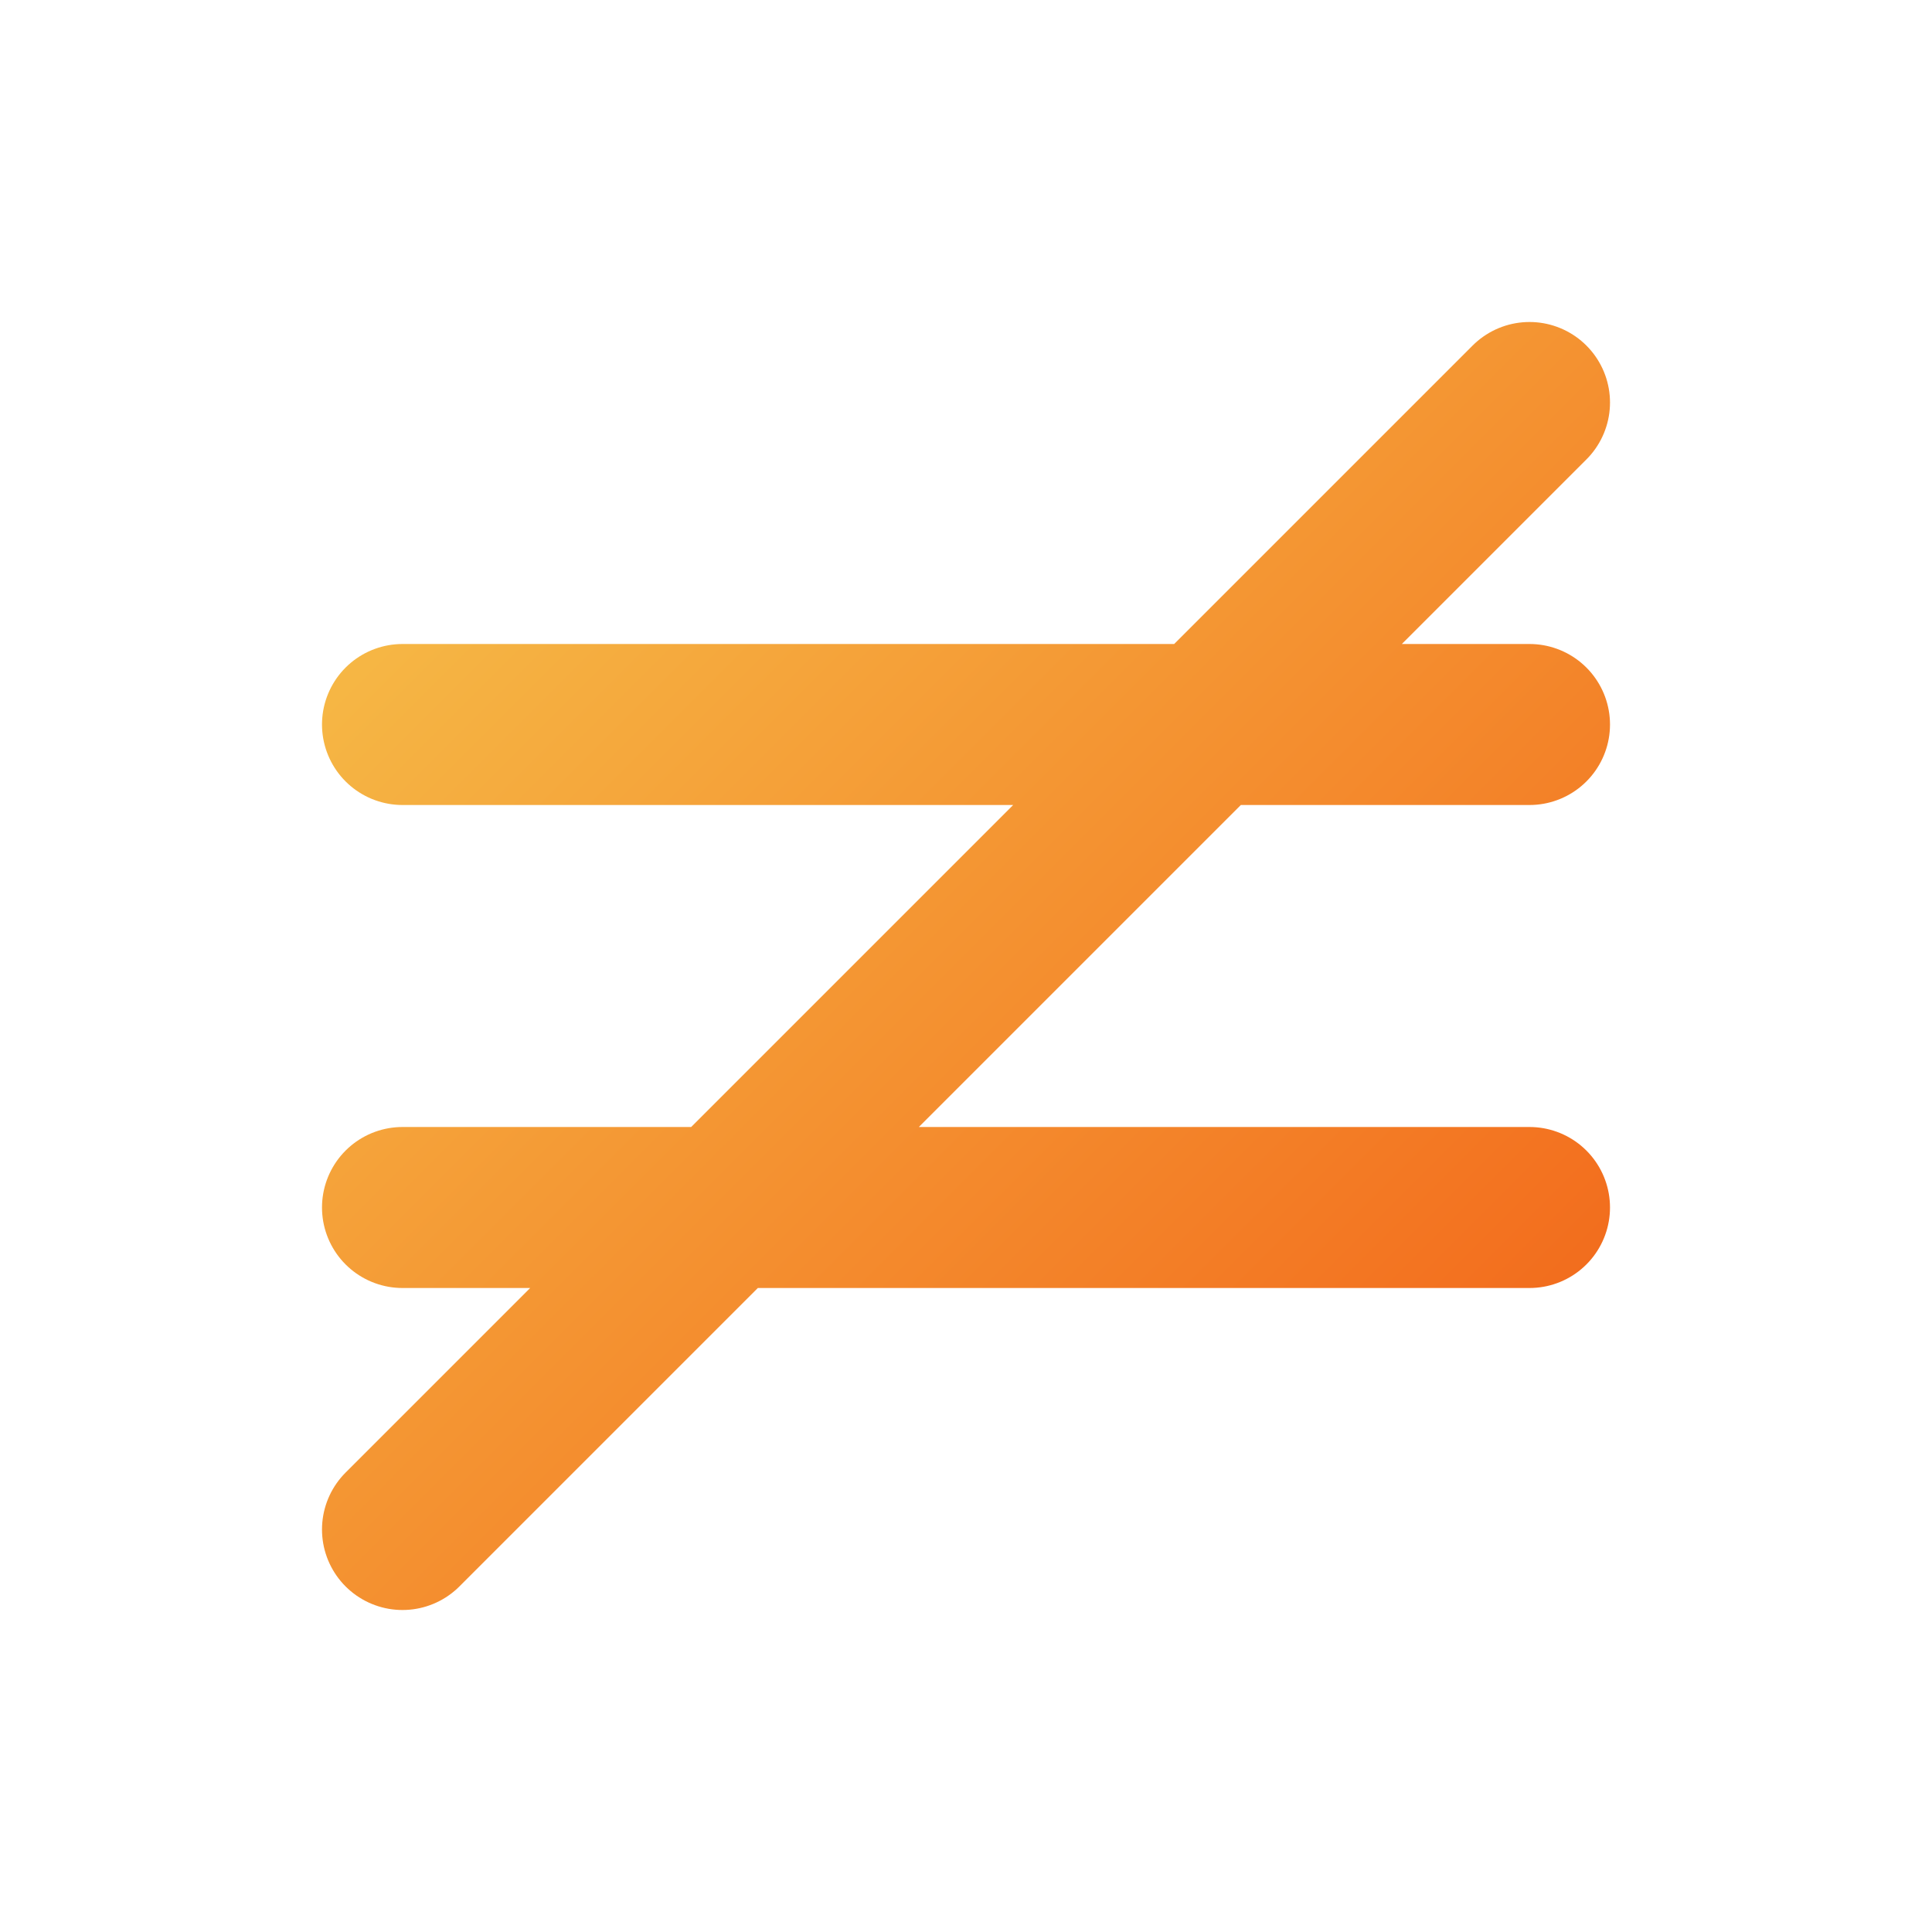
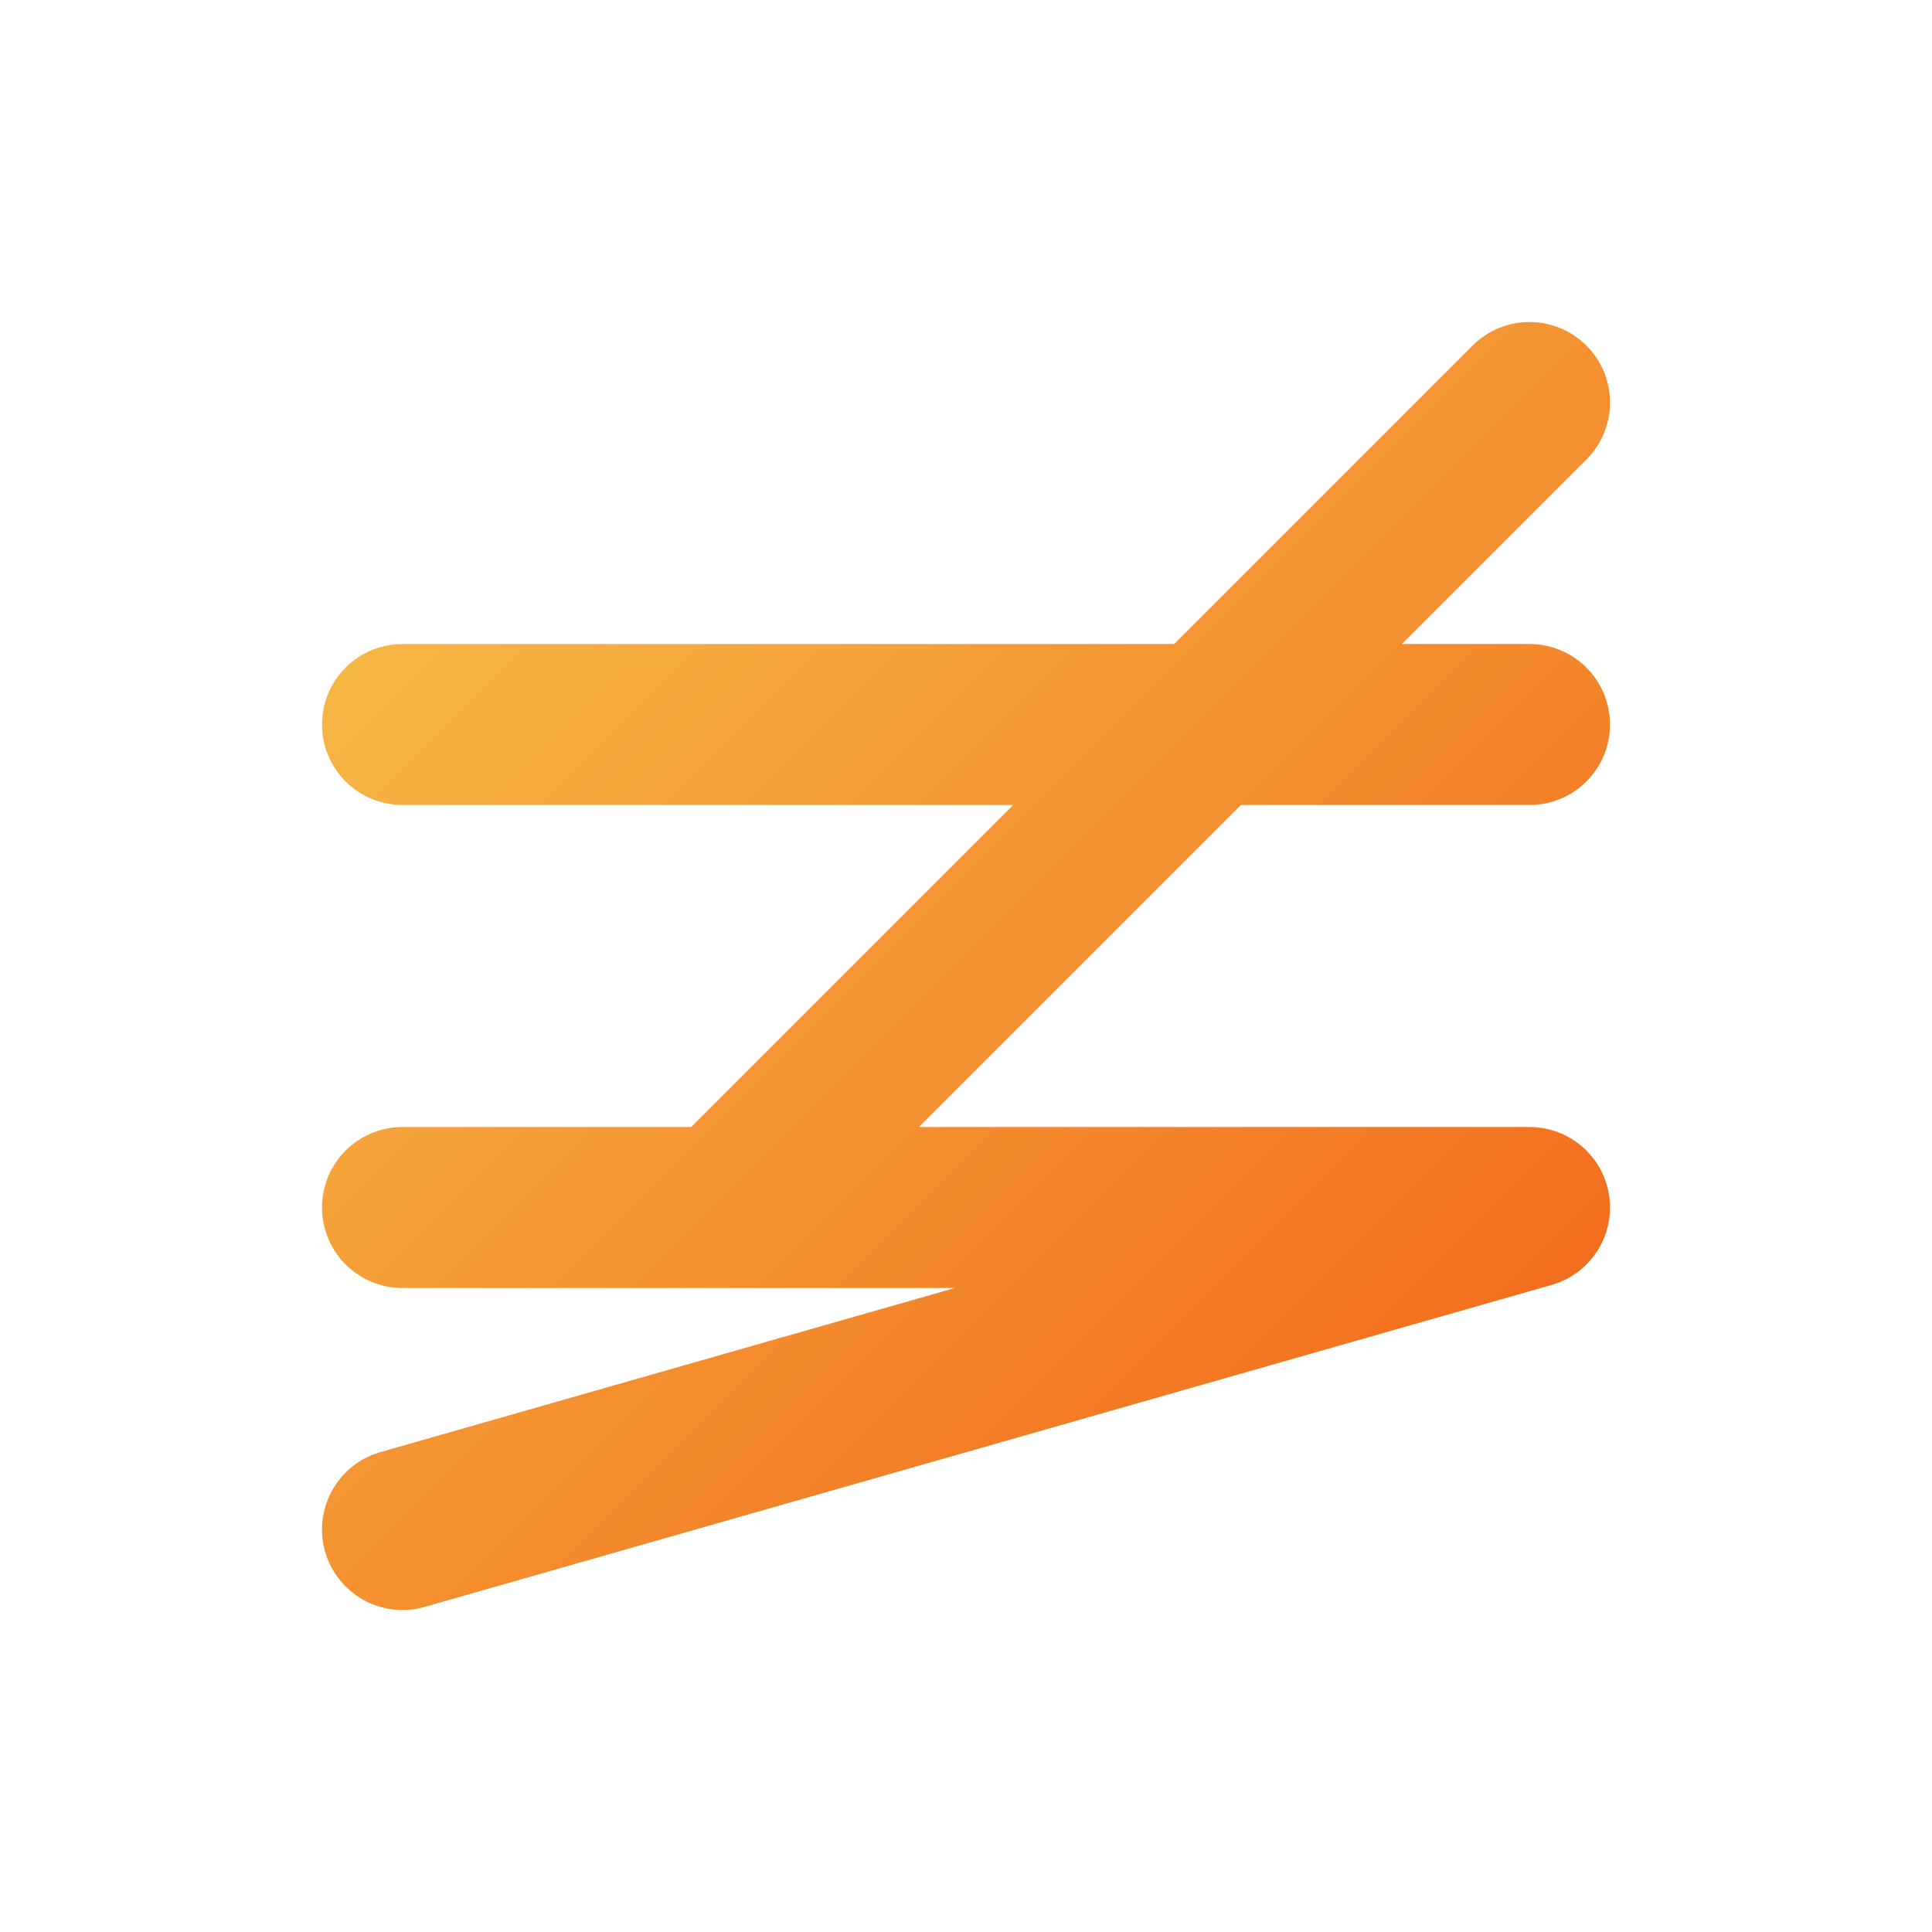
<svg xmlns="http://www.w3.org/2000/svg" width="72" height="72" viewBox="0 0 72 72" fill="none">
-   <path d="M15 27H45M45 27H57M45 27L57 15M45 27L27 45M15 45H27M27 45H57M27 45L15 57" stroke="url(#paint0_linear_5_18254)" stroke-width="6" stroke-linecap="round" stroke-linejoin="round" />
+   <path d="M15 27H45M45 27H57M45 27L57 15M45 27L27 45M15 45H27M27 45H57L15 57" stroke="url(#paint0_linear_5_18254)" stroke-width="6" stroke-linecap="round" stroke-linejoin="round" />
  <defs>
    <linearGradient id="paint0_linear_5_18254" x1="15" y1="15" x2="57" y2="57" gradientUnits="userSpaceOnUse">
      <stop stop-color="#F6BF49" />
      <stop offset="1" stop-color="#F26519" />
    </linearGradient>
  </defs>
</svg>